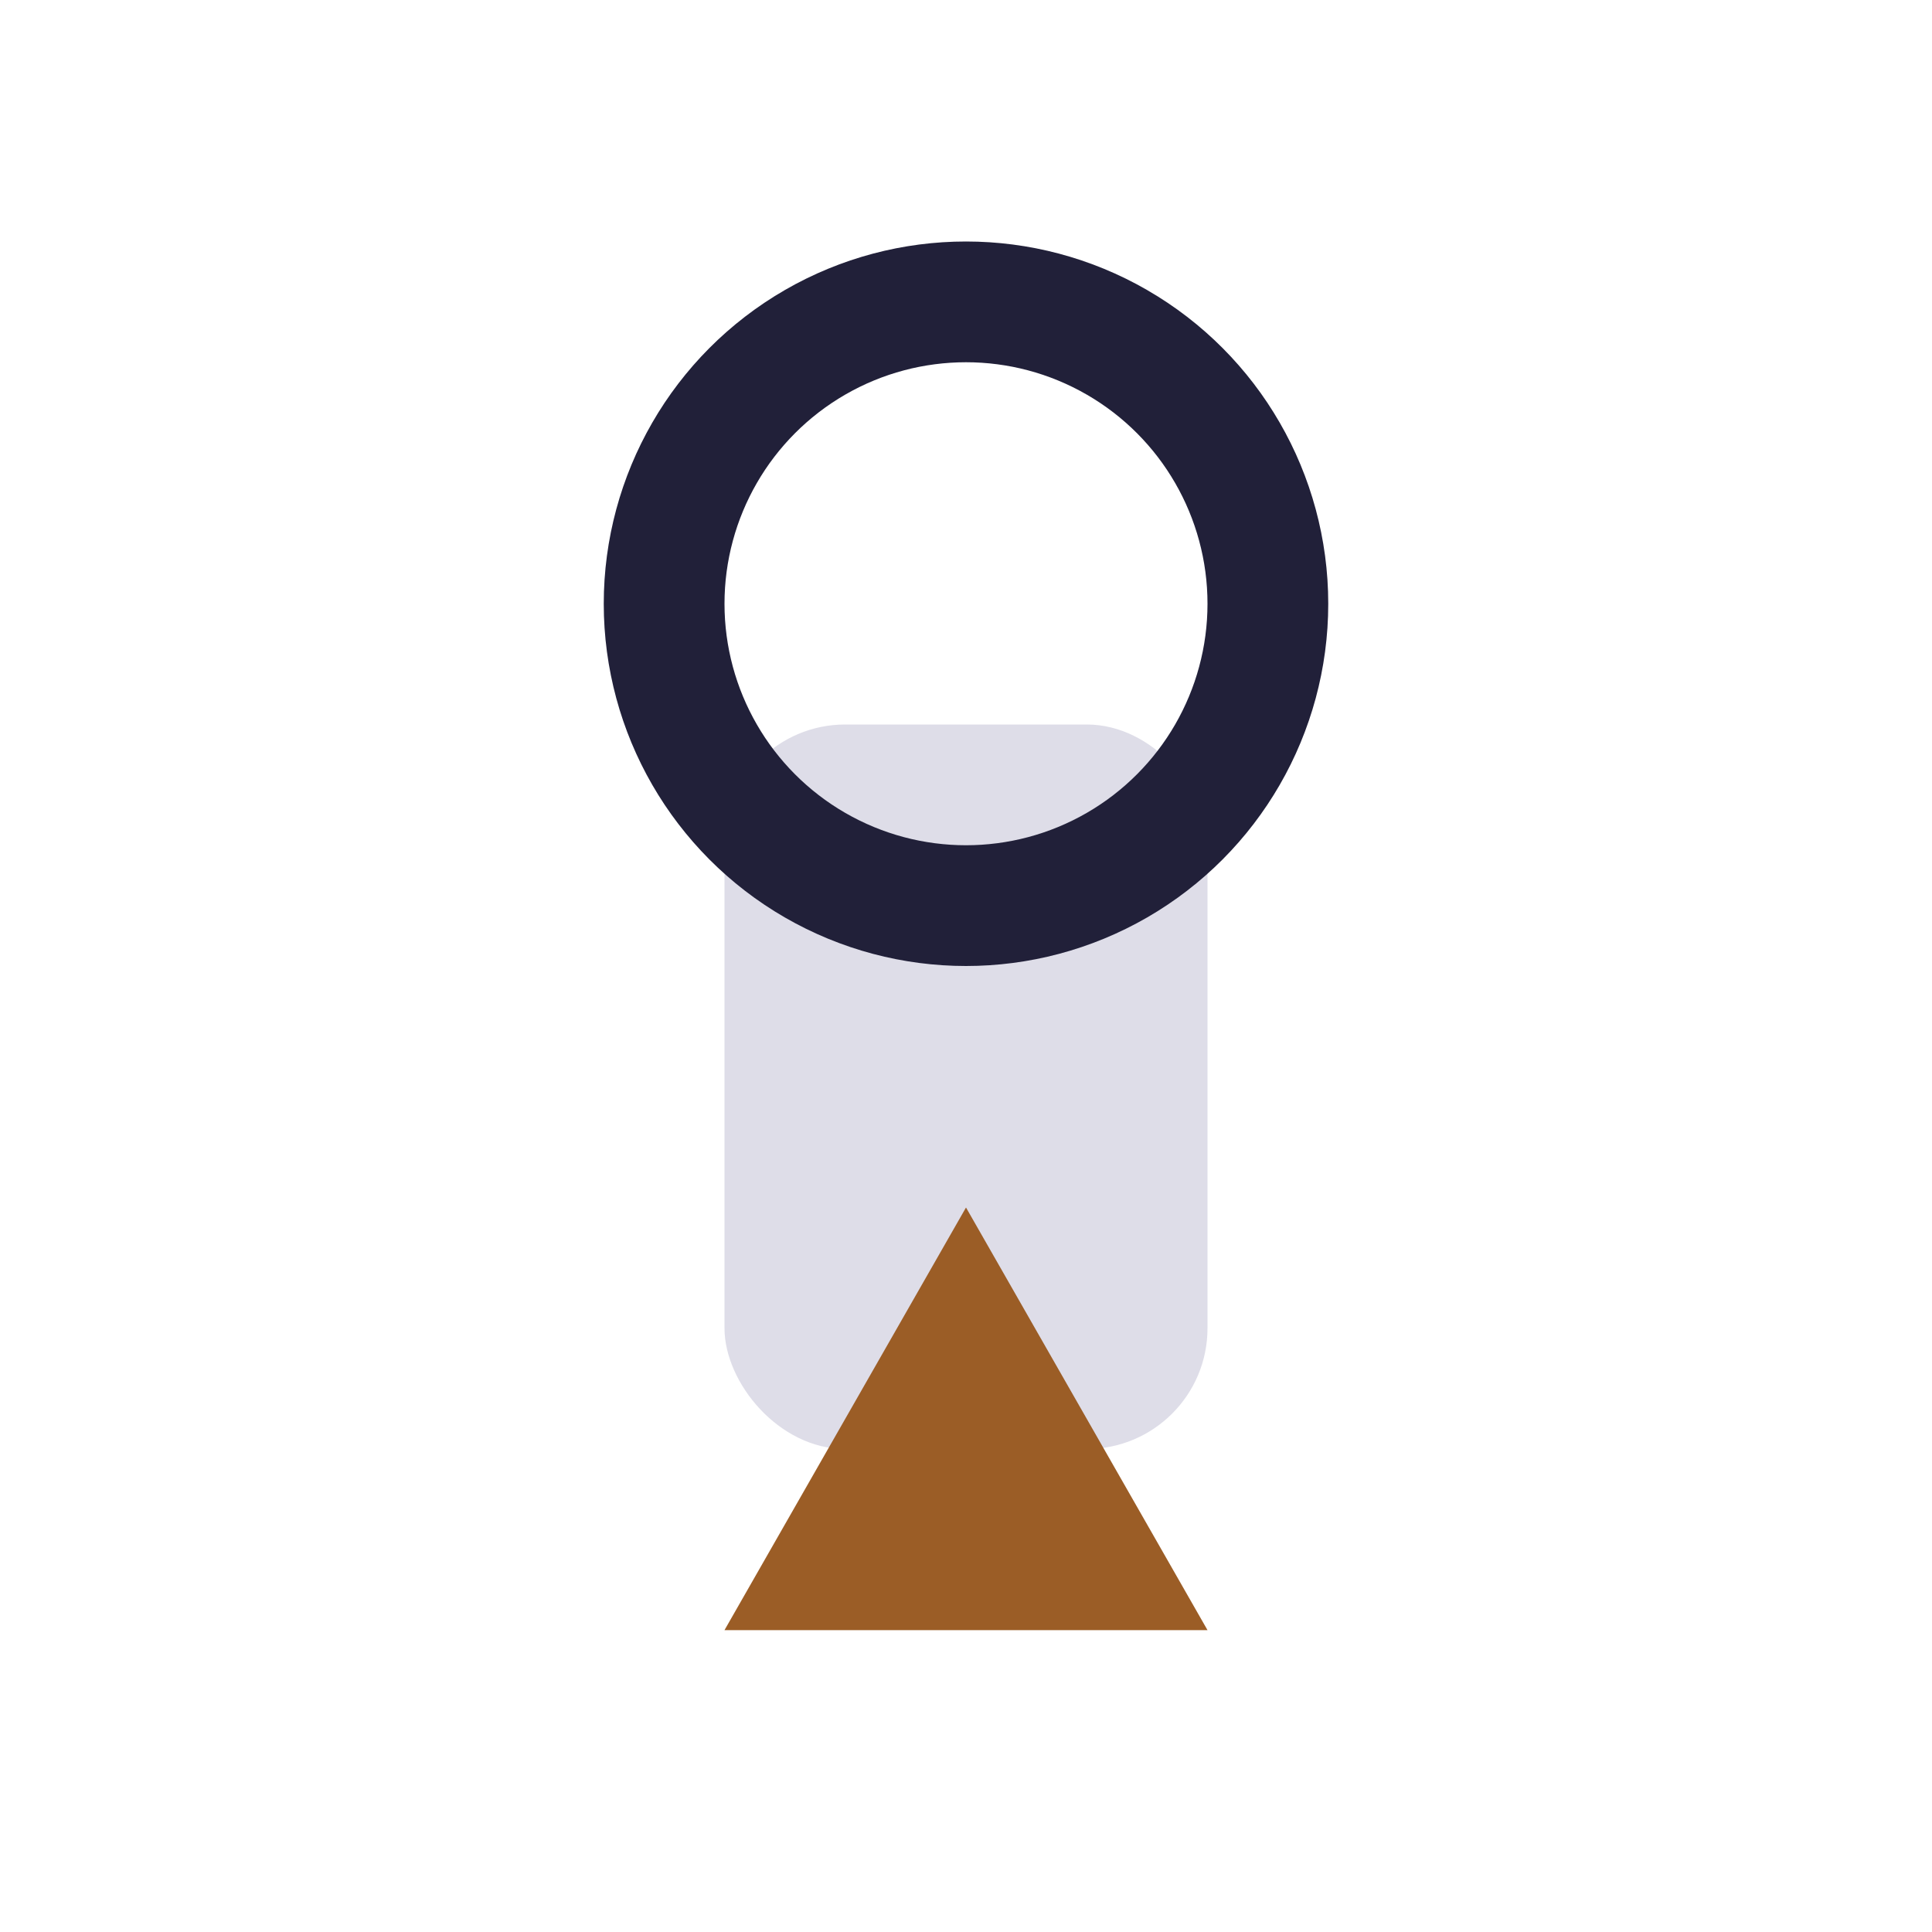
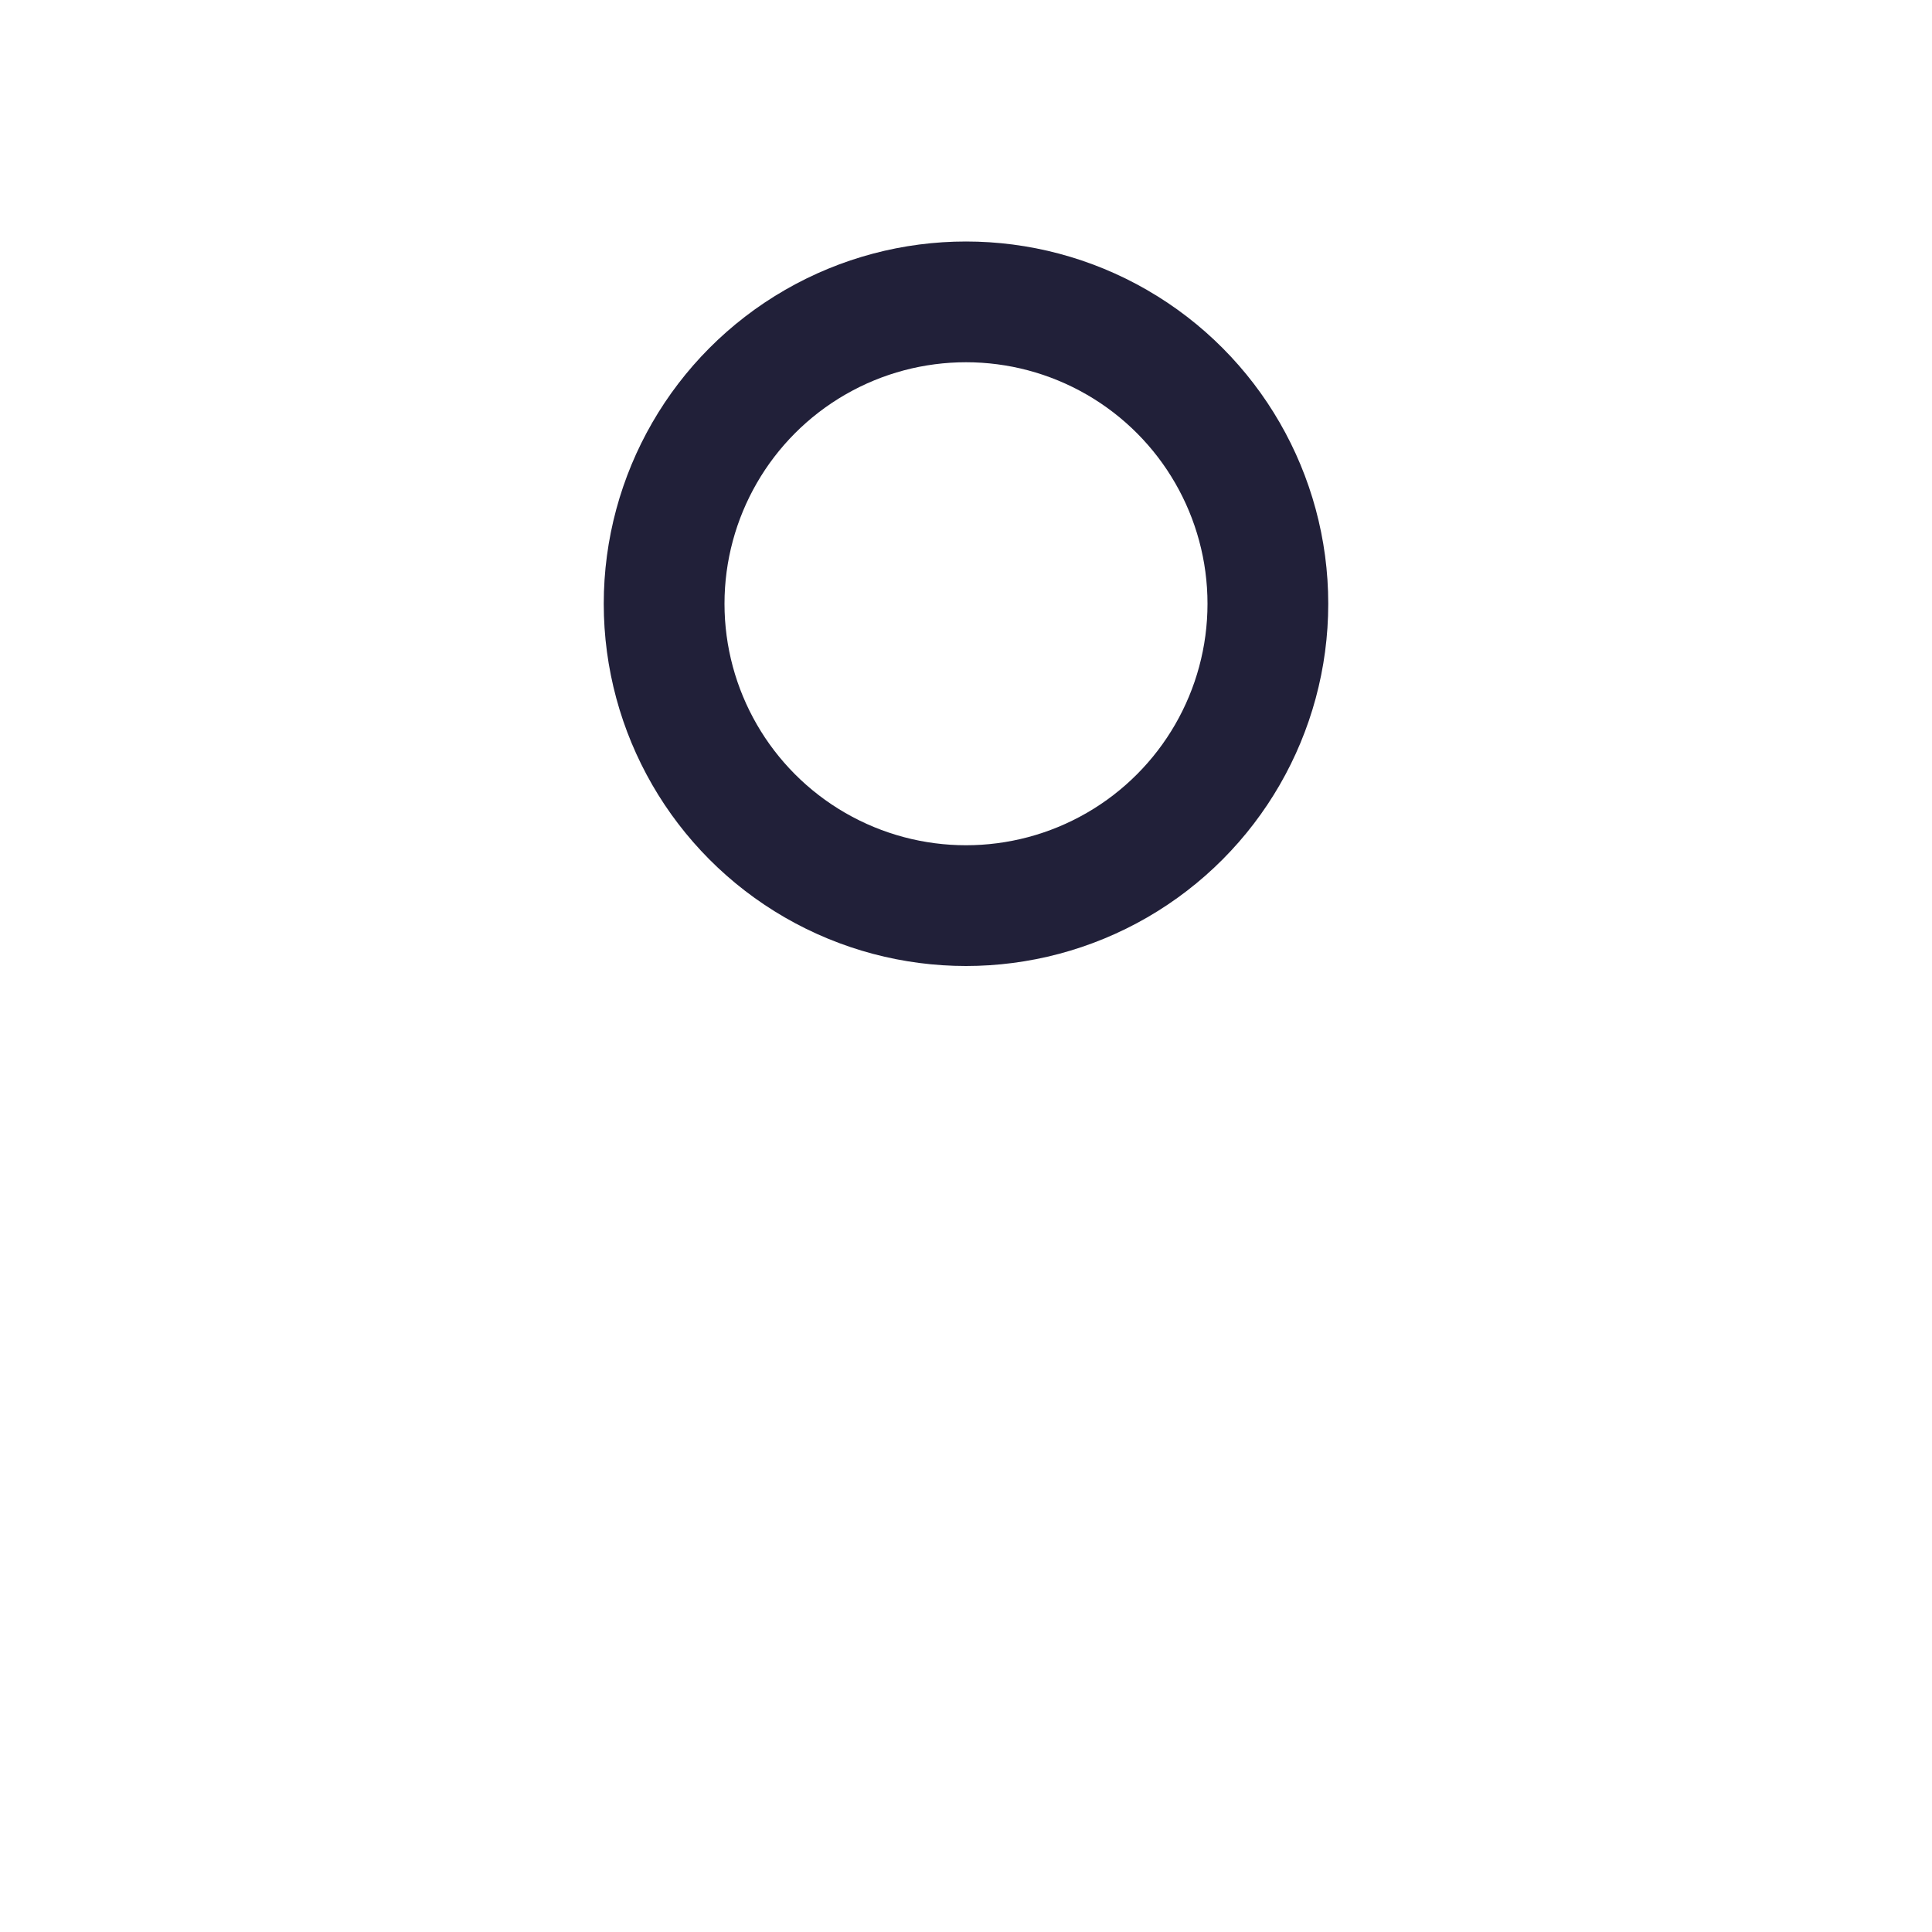
<svg xmlns="http://www.w3.org/2000/svg" width="32" height="32" viewBox="0 0 32 32">
-   <rect x="12" y="12" width="8" height="12" rx="2" fill="#DEDDE8" />
-   <path d="M16 20l-4 7h8l-4-7z" fill="#9B5D26" />
  <circle cx="16" cy="10" r="5" fill="none" stroke="#212039" stroke-width="2" />
</svg>